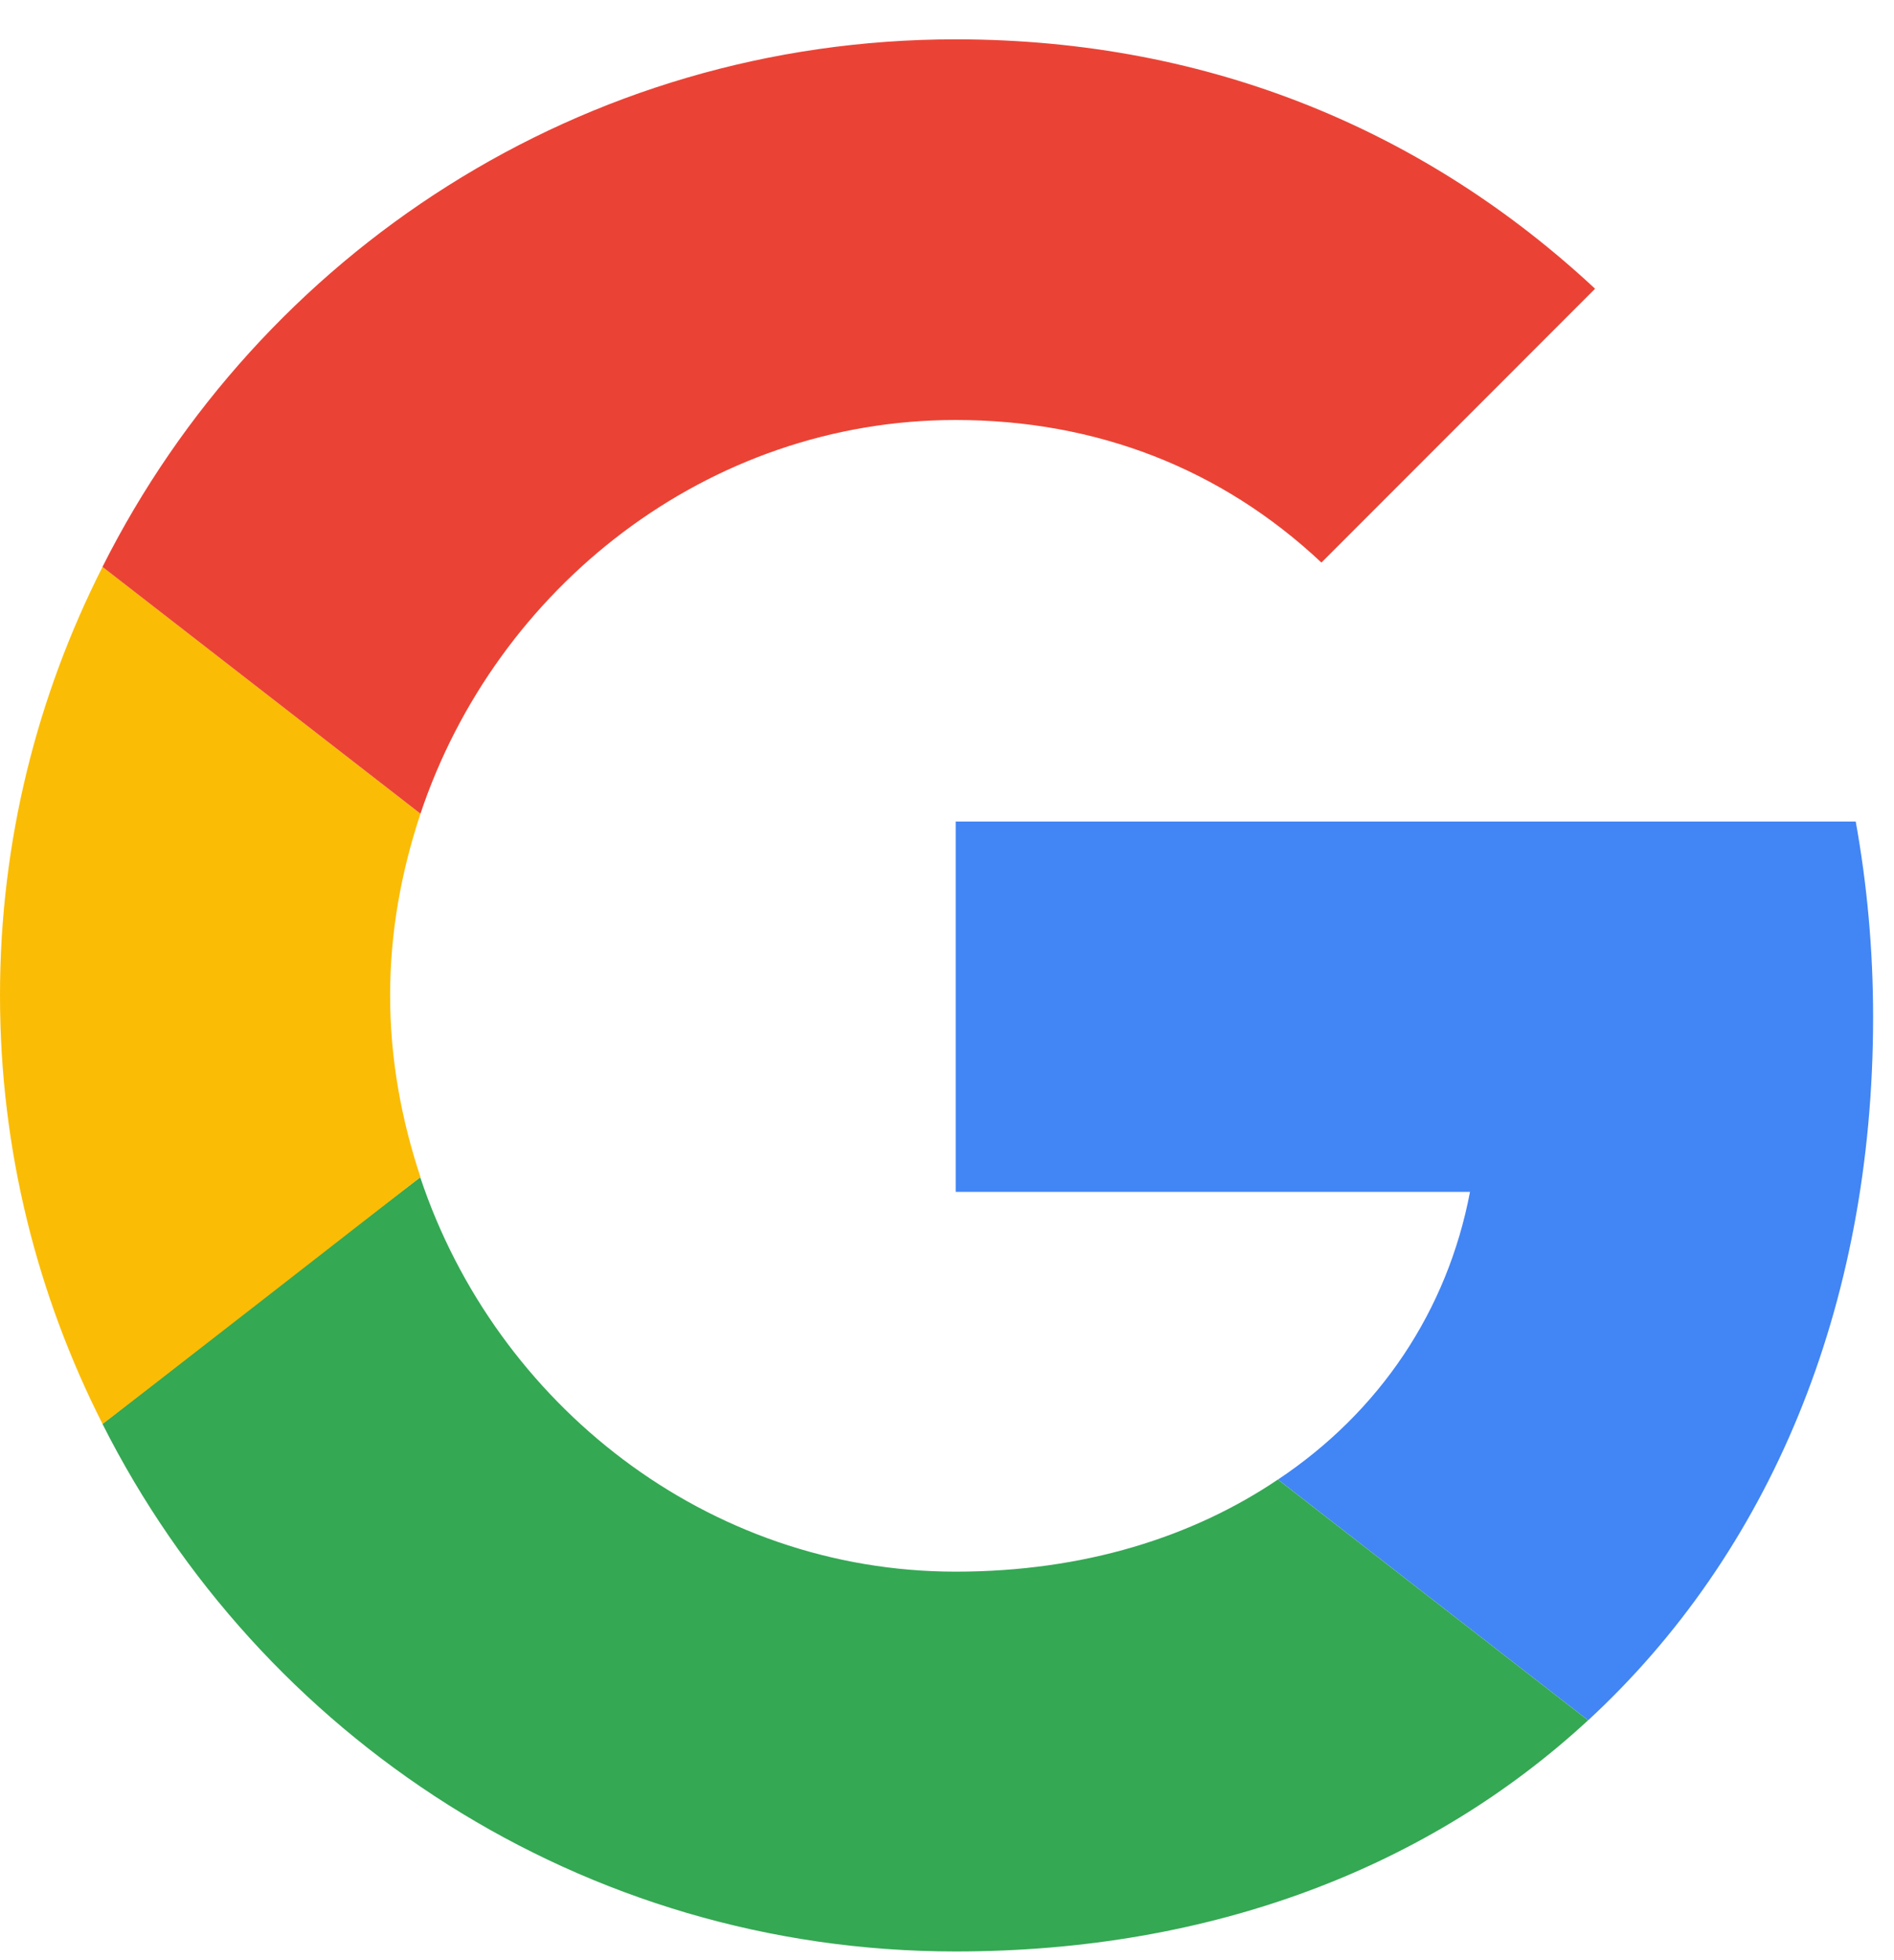
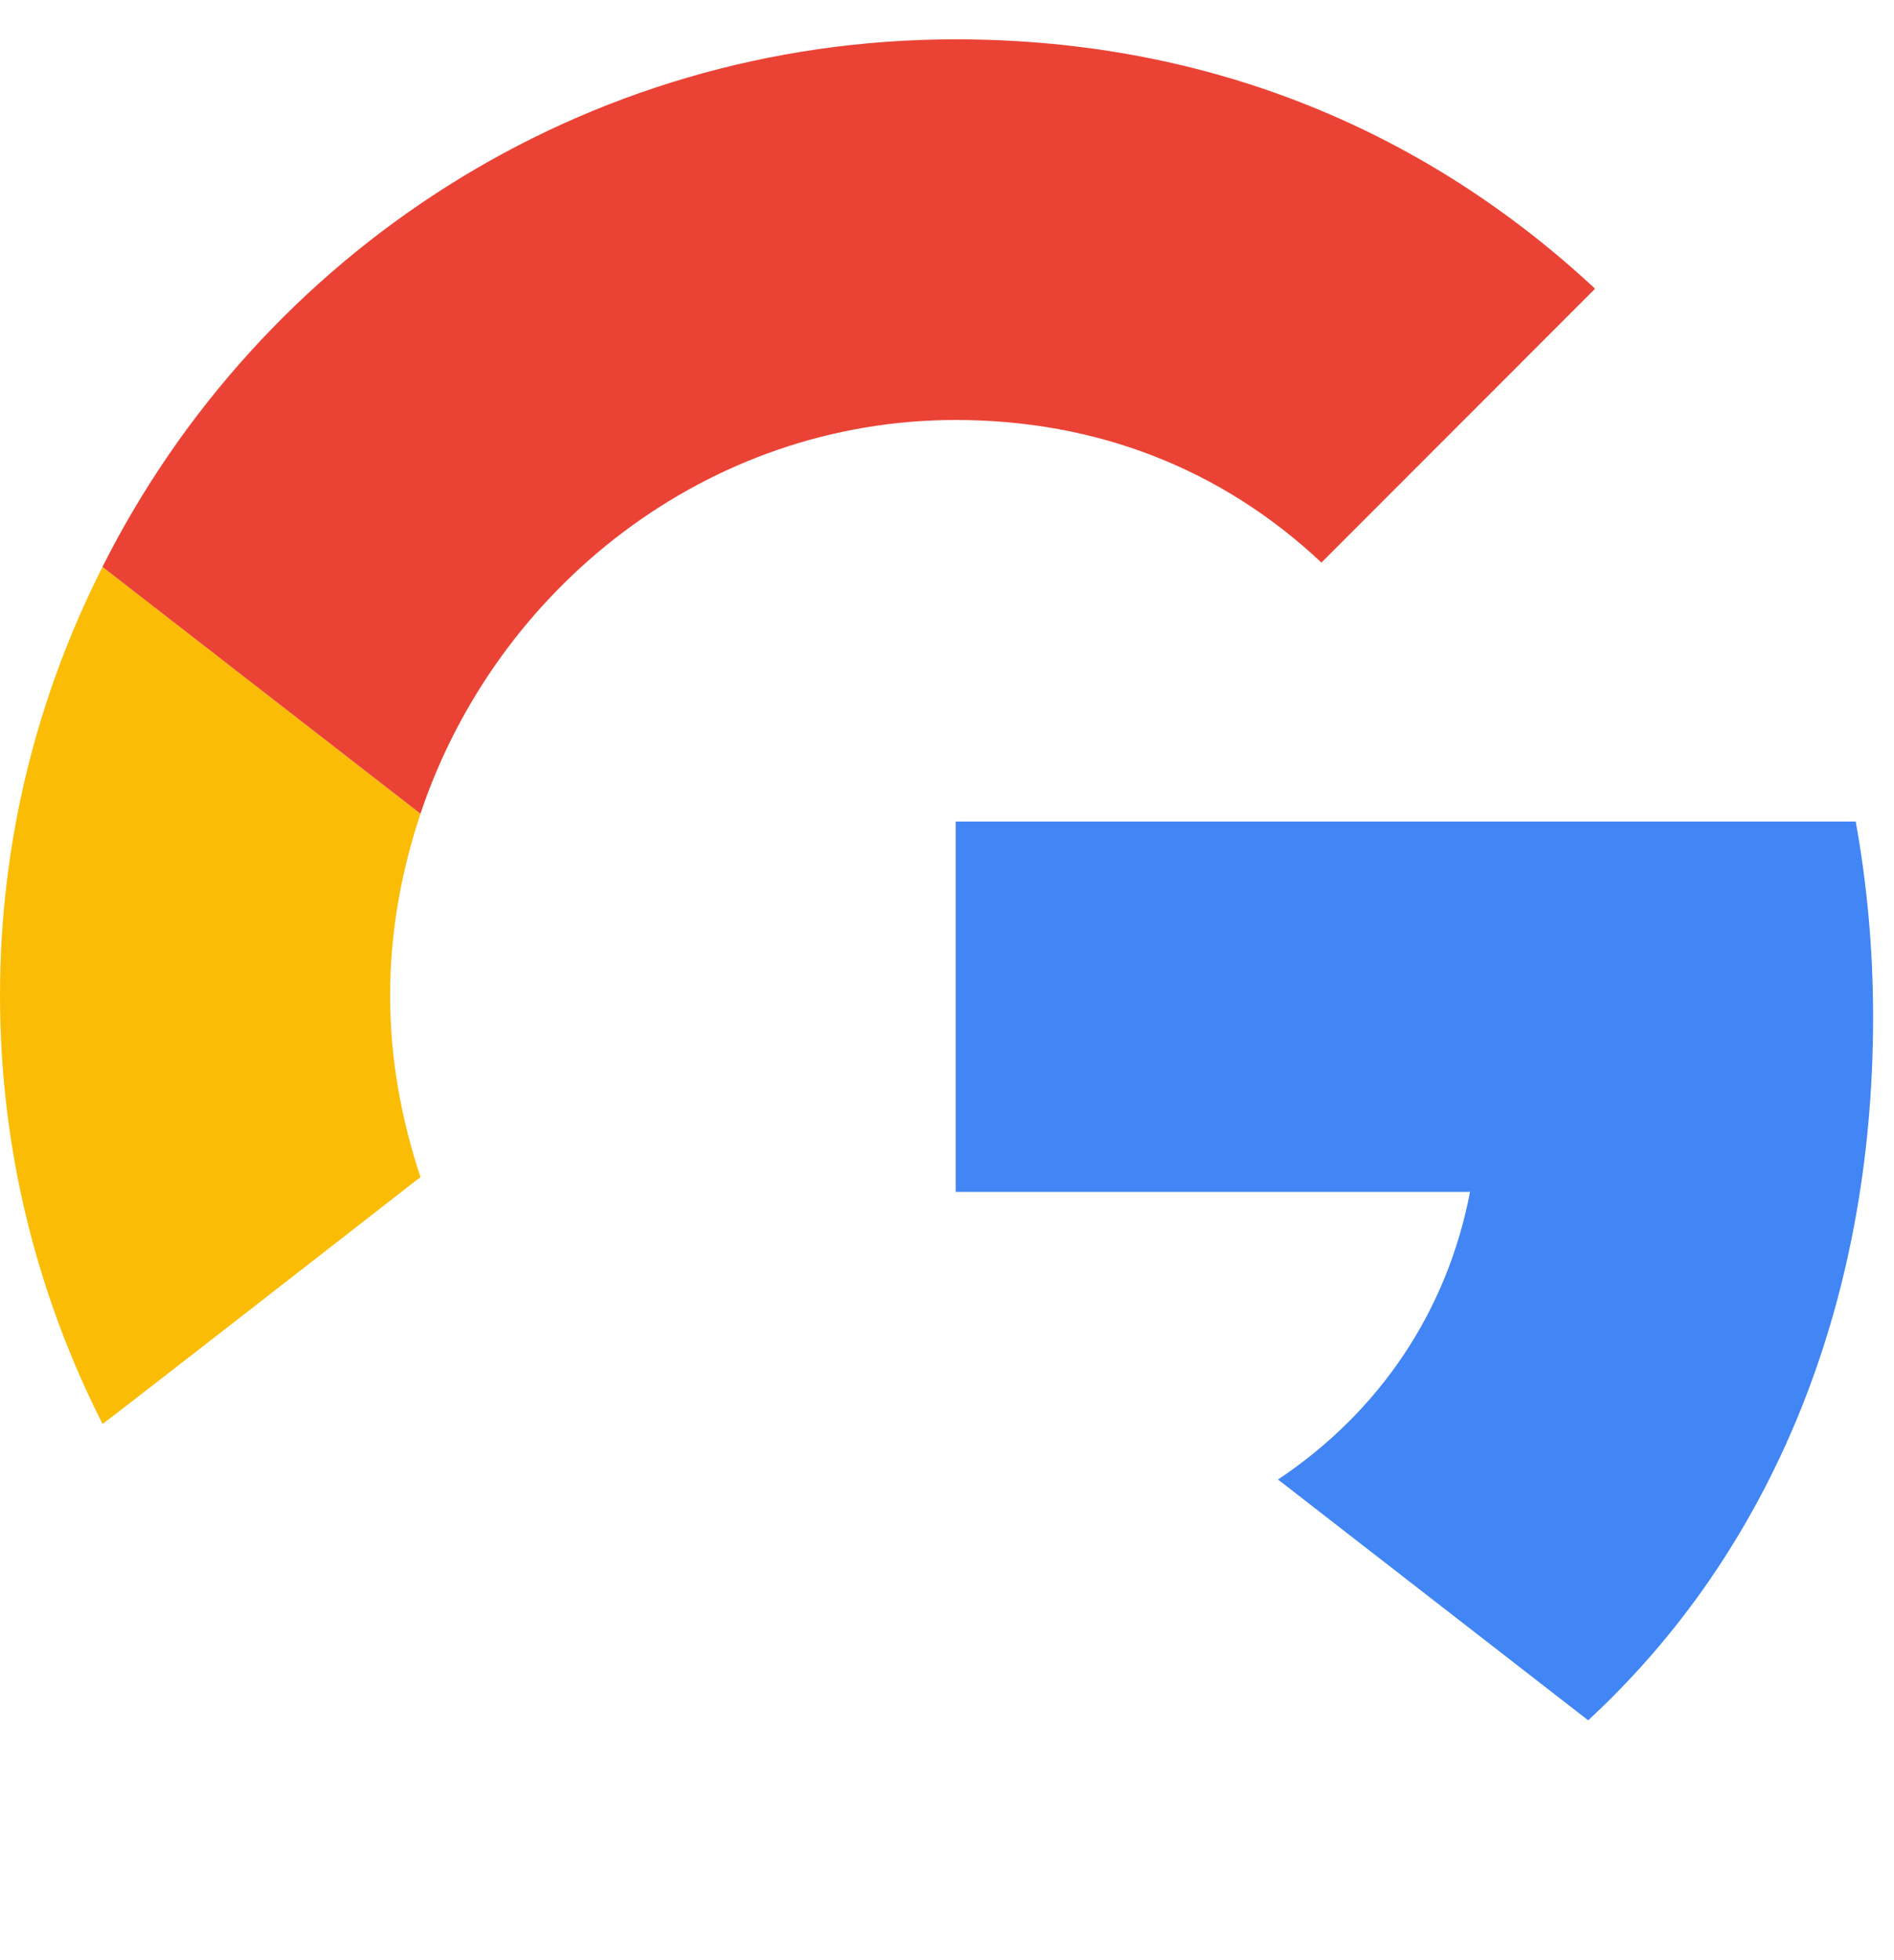
<svg xmlns="http://www.w3.org/2000/svg" width="29" height="30" viewBox="0 0 29 30" fill="none">
  <path d="M14.633 12.574V18.241H22.508C22.162 20.063 21.124 21.607 19.568 22.644L24.317 26.329C27.084 23.775 28.68 20.023 28.68 15.567C28.68 14.53 28.587 13.532 28.414 12.574L14.633 12.574Z" fill="#4285F4" />
-   <path d="M6.432 18.02L5.361 18.84L1.569 21.793C3.977 26.568 8.912 29.867 14.632 29.867C18.583 29.867 21.895 28.564 24.316 26.329L19.567 22.644C18.264 23.522 16.601 24.054 14.632 24.054C10.828 24.054 7.595 21.487 6.438 18.028L6.432 18.02Z" fill="#34A853" />
  <path d="M1.57 8.676C0.572 10.645 0 12.867 0 15.234C0 17.602 0.572 19.824 1.57 21.793C1.57 21.806 6.438 18.015 6.438 18.015C6.146 17.137 5.973 16.206 5.973 15.234C5.973 14.263 6.146 13.332 6.438 12.454L1.57 8.676Z" fill="#FBBC05" />
  <path d="M14.632 6.428C16.788 6.428 18.703 7.173 20.233 8.61L24.423 4.419C21.882 2.052 18.583 0.602 14.632 0.602C8.912 0.602 3.977 3.887 1.569 8.676L6.438 12.454C7.595 8.996 10.828 6.428 14.632 6.428Z" fill="#EA4335" />
</svg>